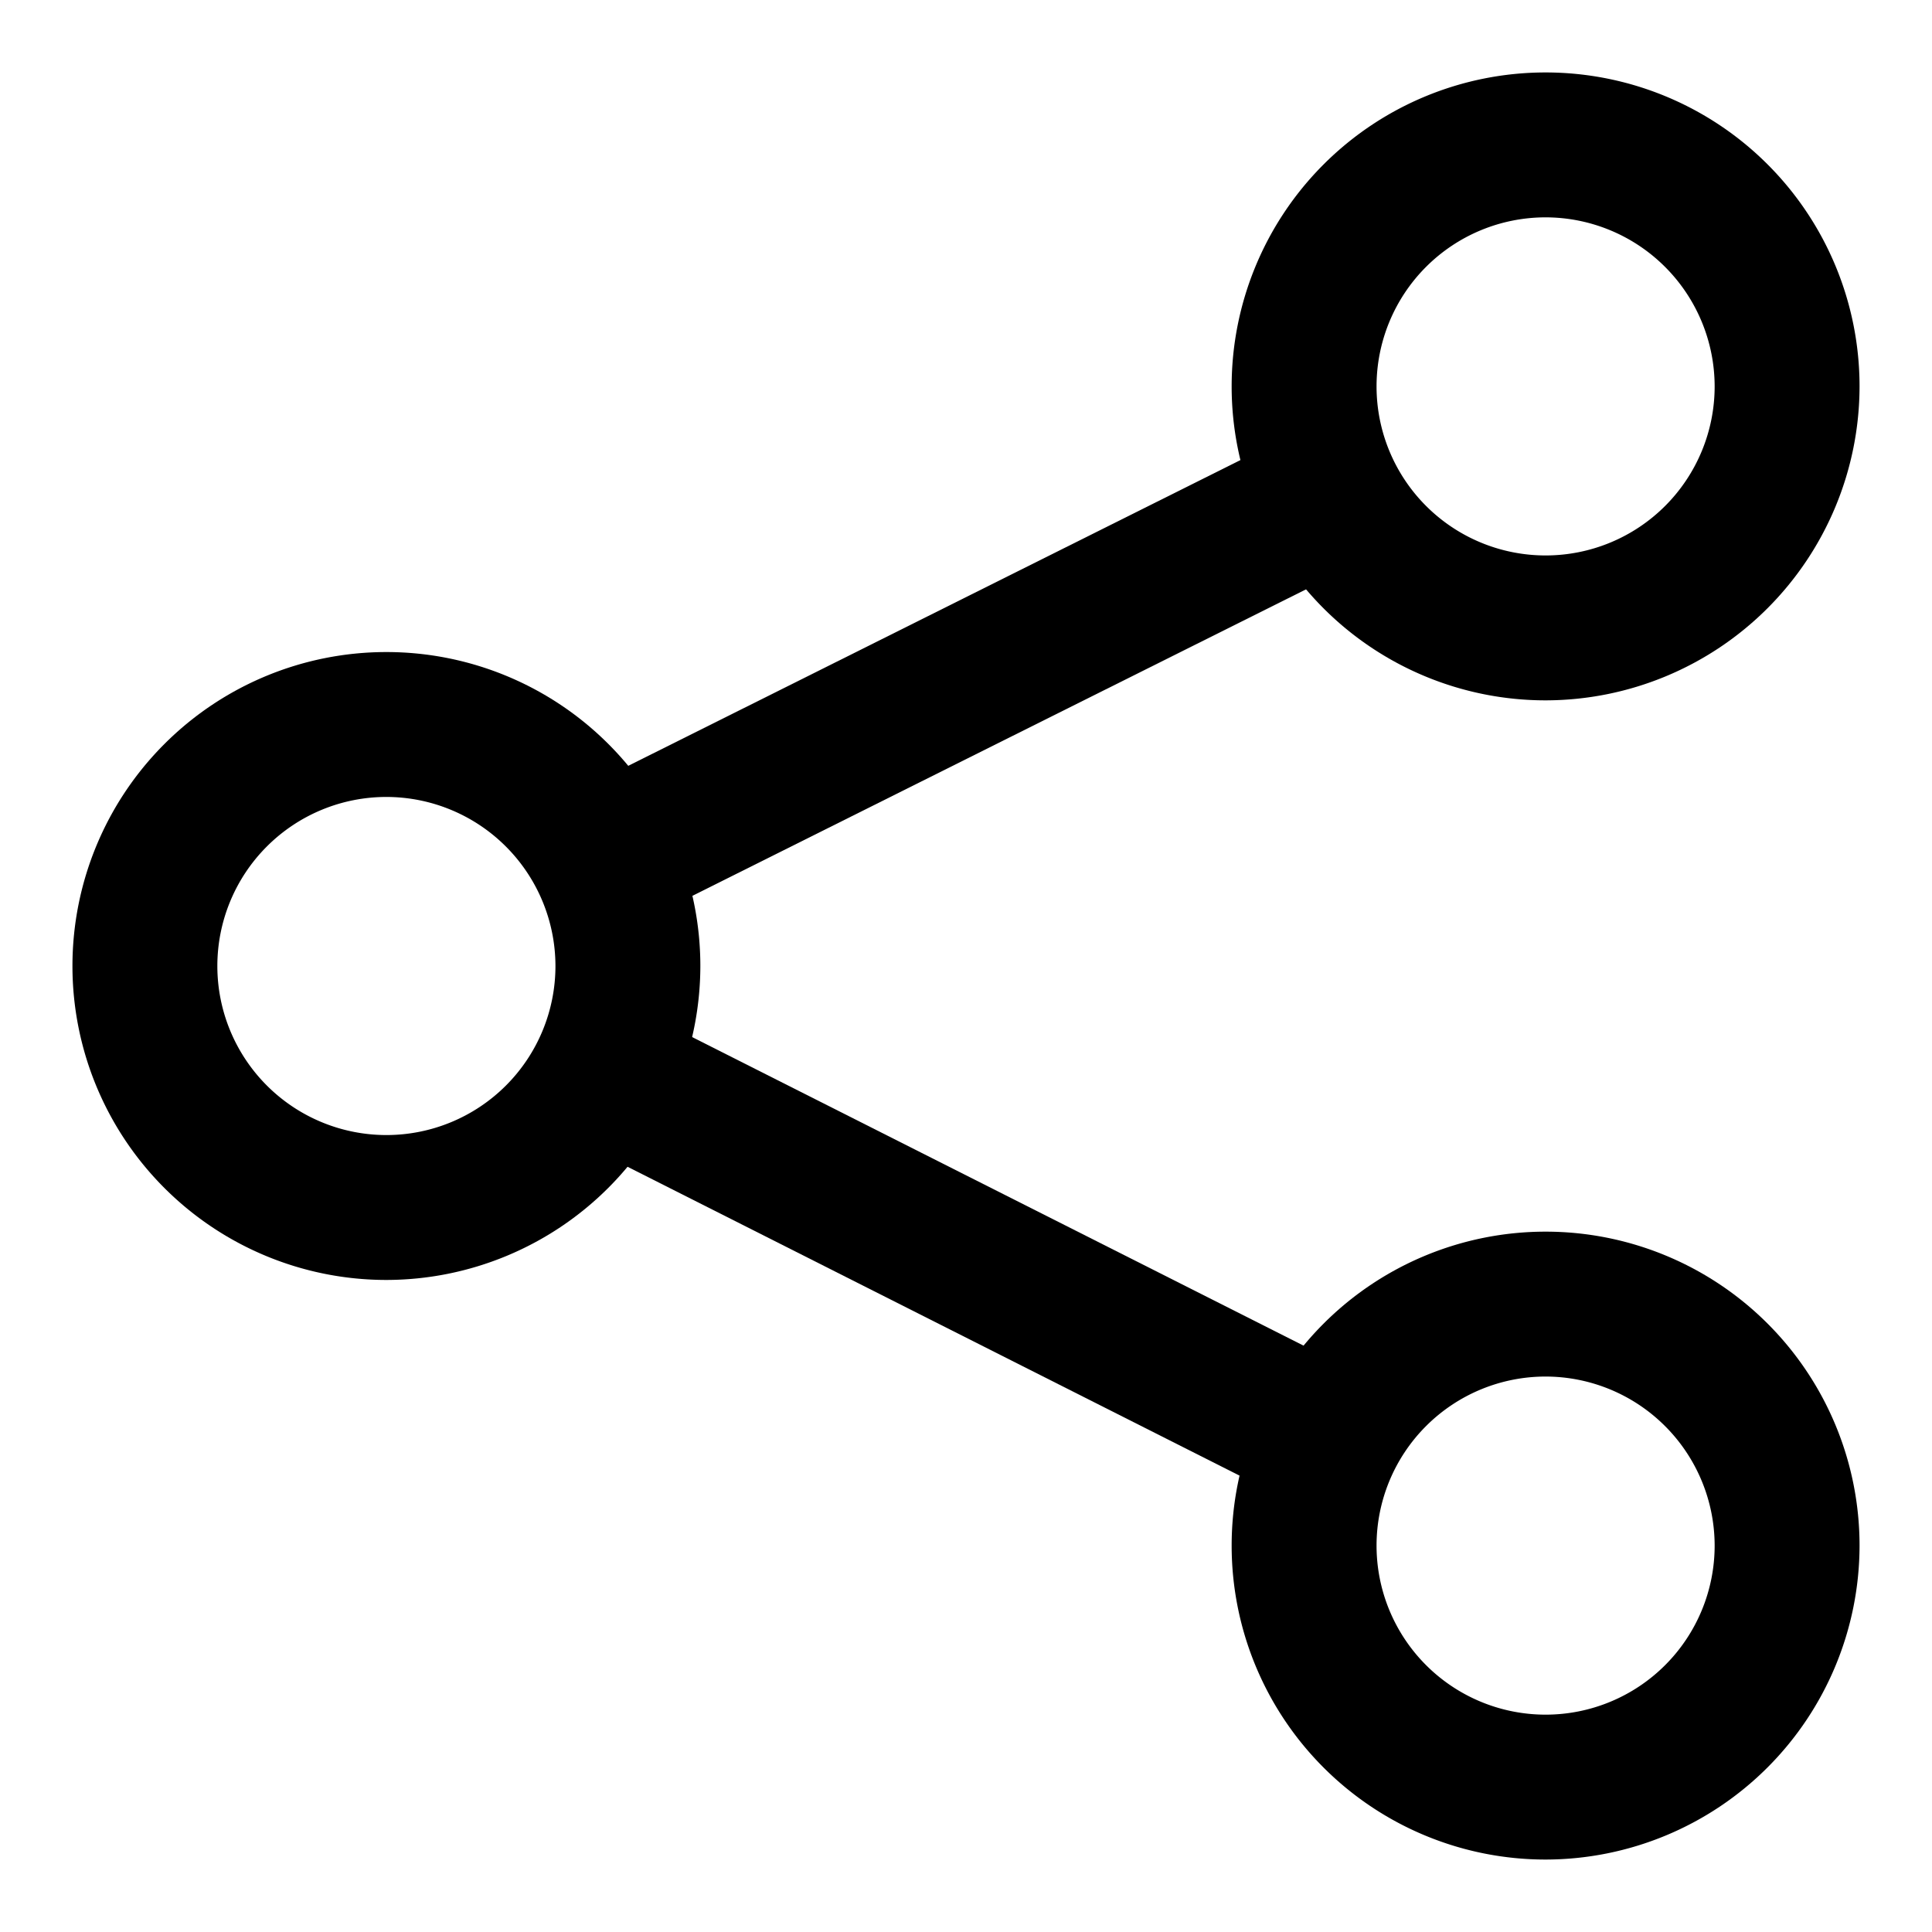
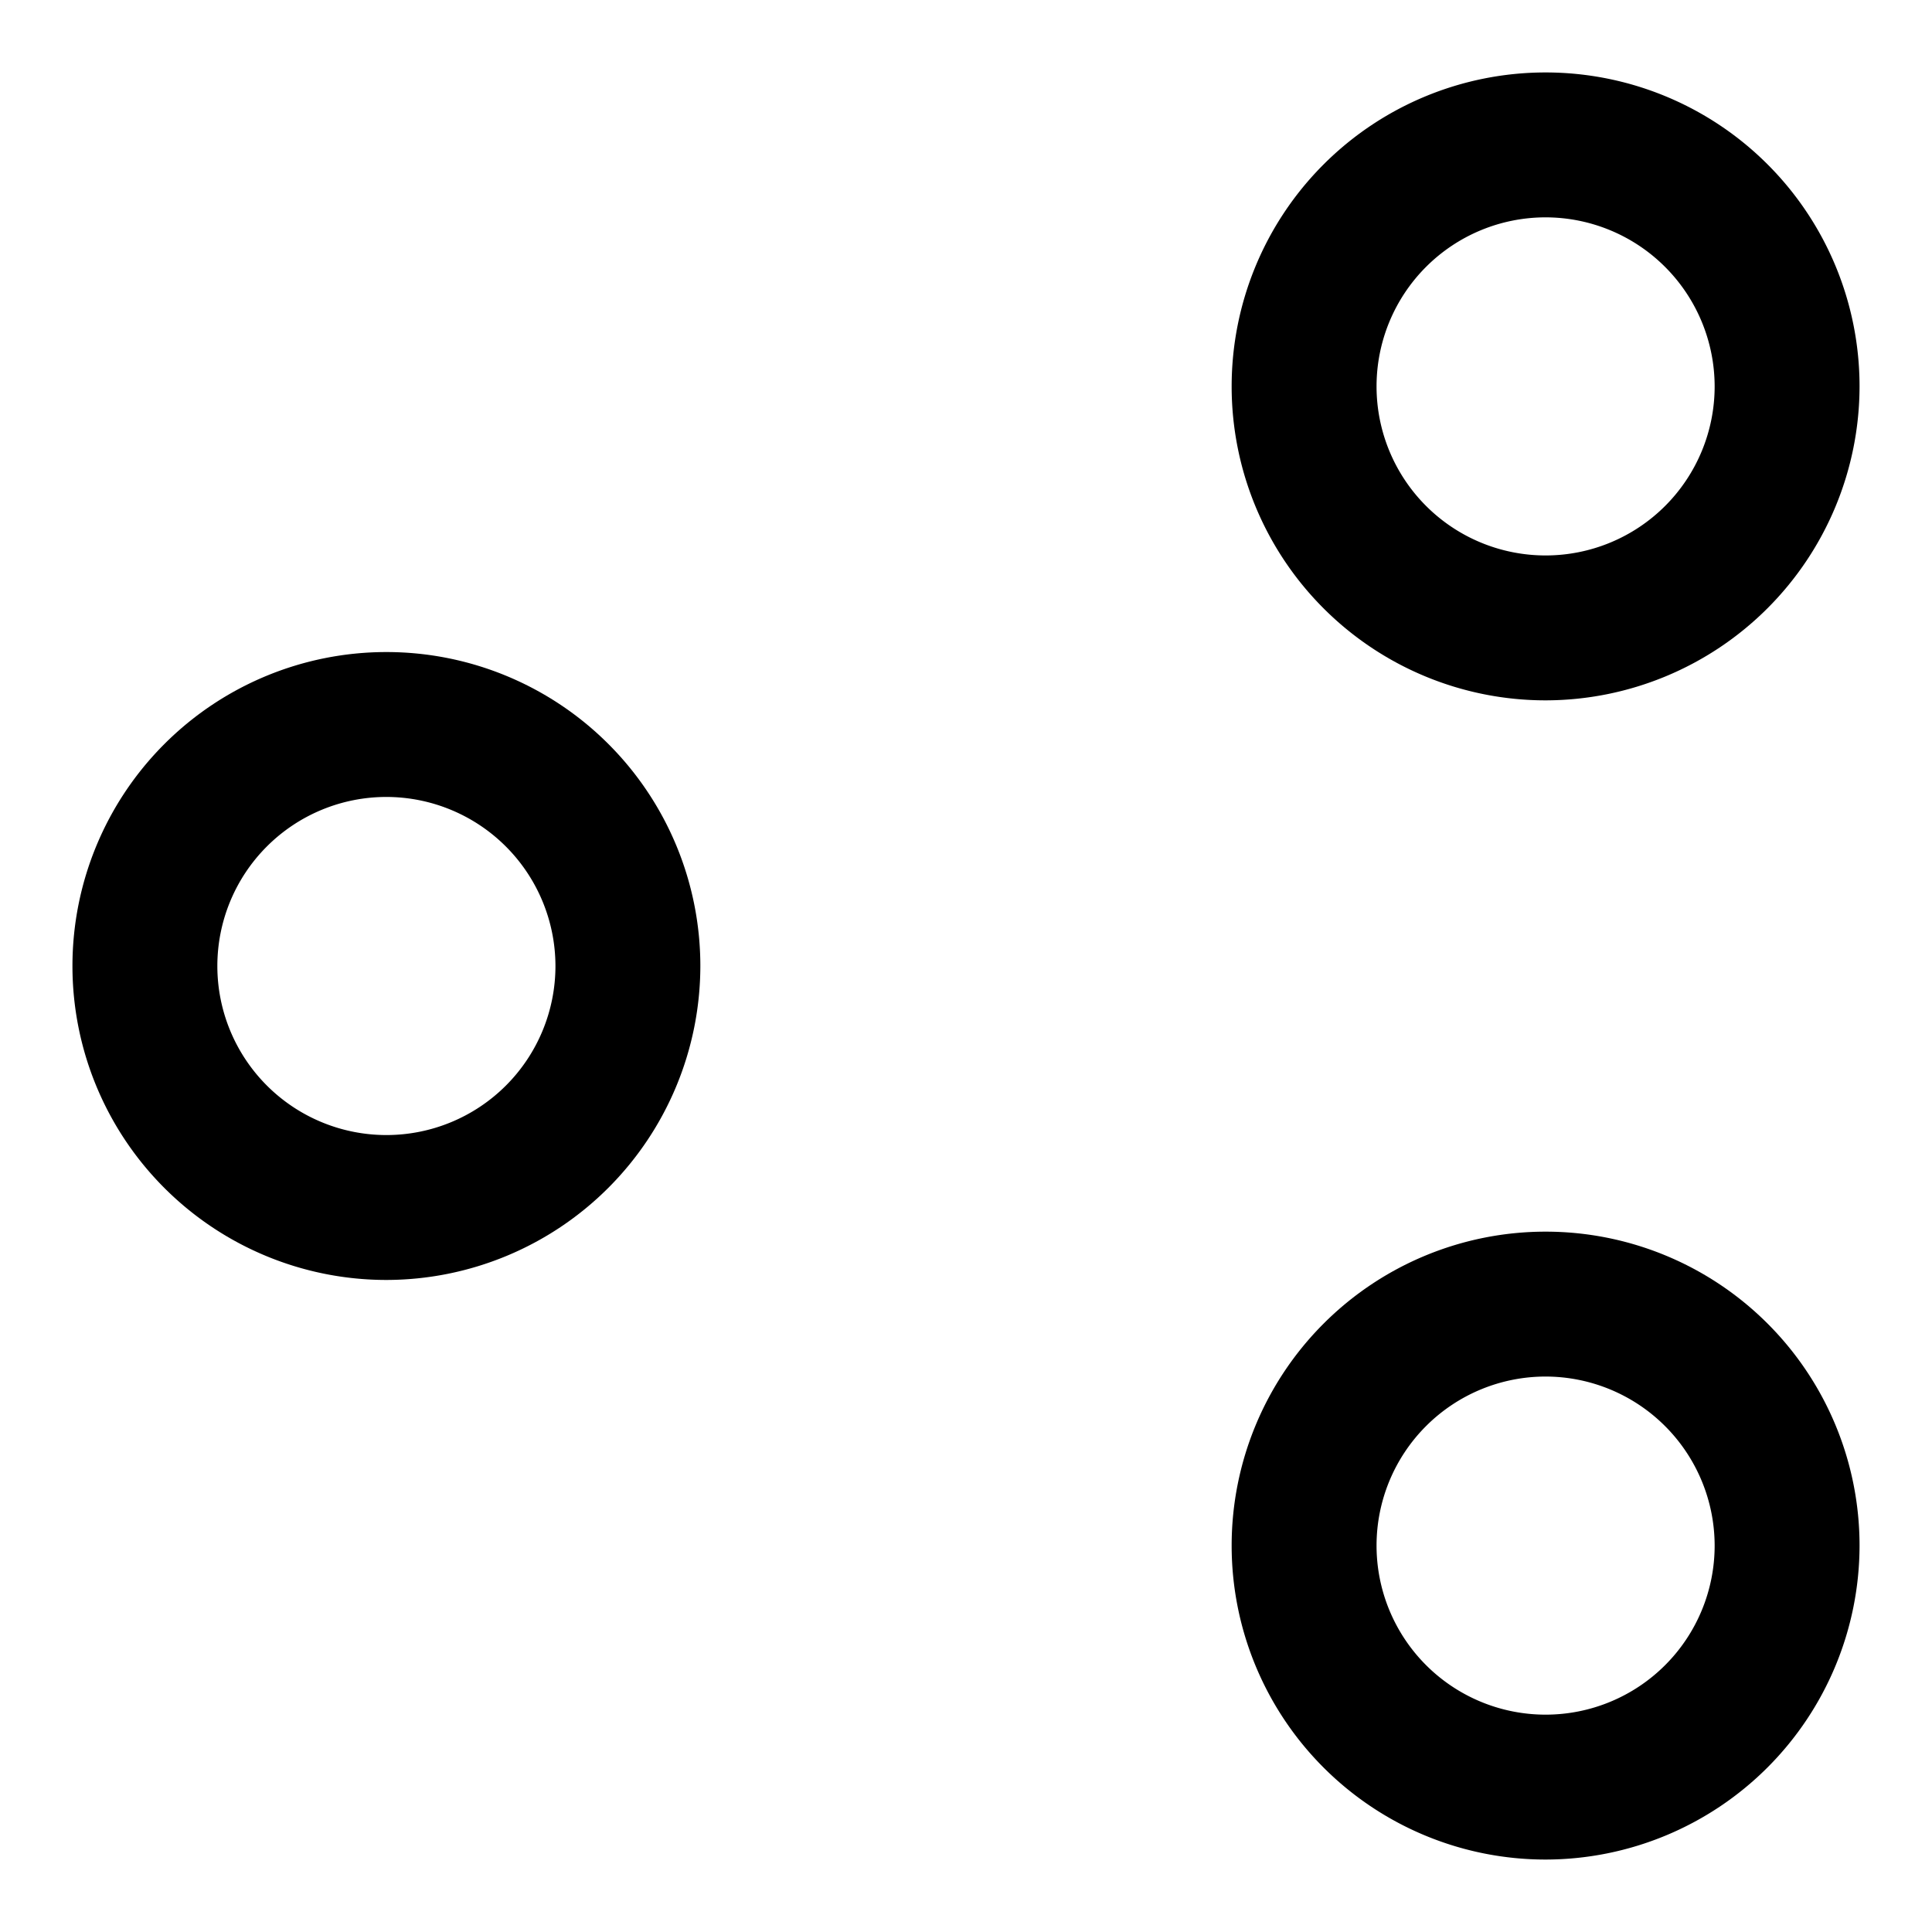
<svg xmlns="http://www.w3.org/2000/svg" id="ic_share12" width="20" height="20" viewBox="0 0 20 20">
  <rect id="사각형_19066" data-name="사각형 19066" width="20" height="20" fill="none" />
-   <rect id="사각형_19067" data-name="사각형 19067" width="9.218" height="1.5" transform="matrix(0.895, -0.447, 0.447, 0.895, 5.448, 8.455)" />
-   <path id="패스_28511" data-name="패스 28511" d="M253.615,154.671l-7.926-4,.67-1.342,7.926,4Z" transform="translate(-240 -139)" />
  <path id="패스_28512" data-name="패스 28512" d="M256,146.25a3.25,3.25,0,1,1,3.25-3.25A3.254,3.254,0,0,1,256,146.25Zm0-5a1.75,1.75,0,1,0,1.75,1.75A1.752,1.752,0,0,0,256,141.25Z" transform="translate(-240 -139)" />
  <path id="패스_28513" data-name="패스 28513" d="M256,158.25a3.25,3.25,0,1,1,3.25-3.25A3.254,3.254,0,0,1,256,158.25Zm0-5a1.75,1.75,0,1,0,1.75,1.75A1.752,1.752,0,0,0,256,153.25Z" transform="translate(-240 -139)" />
  <path id="패스_28514" data-name="패스 28514" d="M244,152.25a3.25,3.25,0,1,1,3.25-3.25A3.254,3.254,0,0,1,244,152.25Zm0-5a1.75,1.75,0,1,0,1.75,1.75A1.752,1.752,0,0,0,244,147.25Z" transform="translate(-240 -139)" />
</svg>